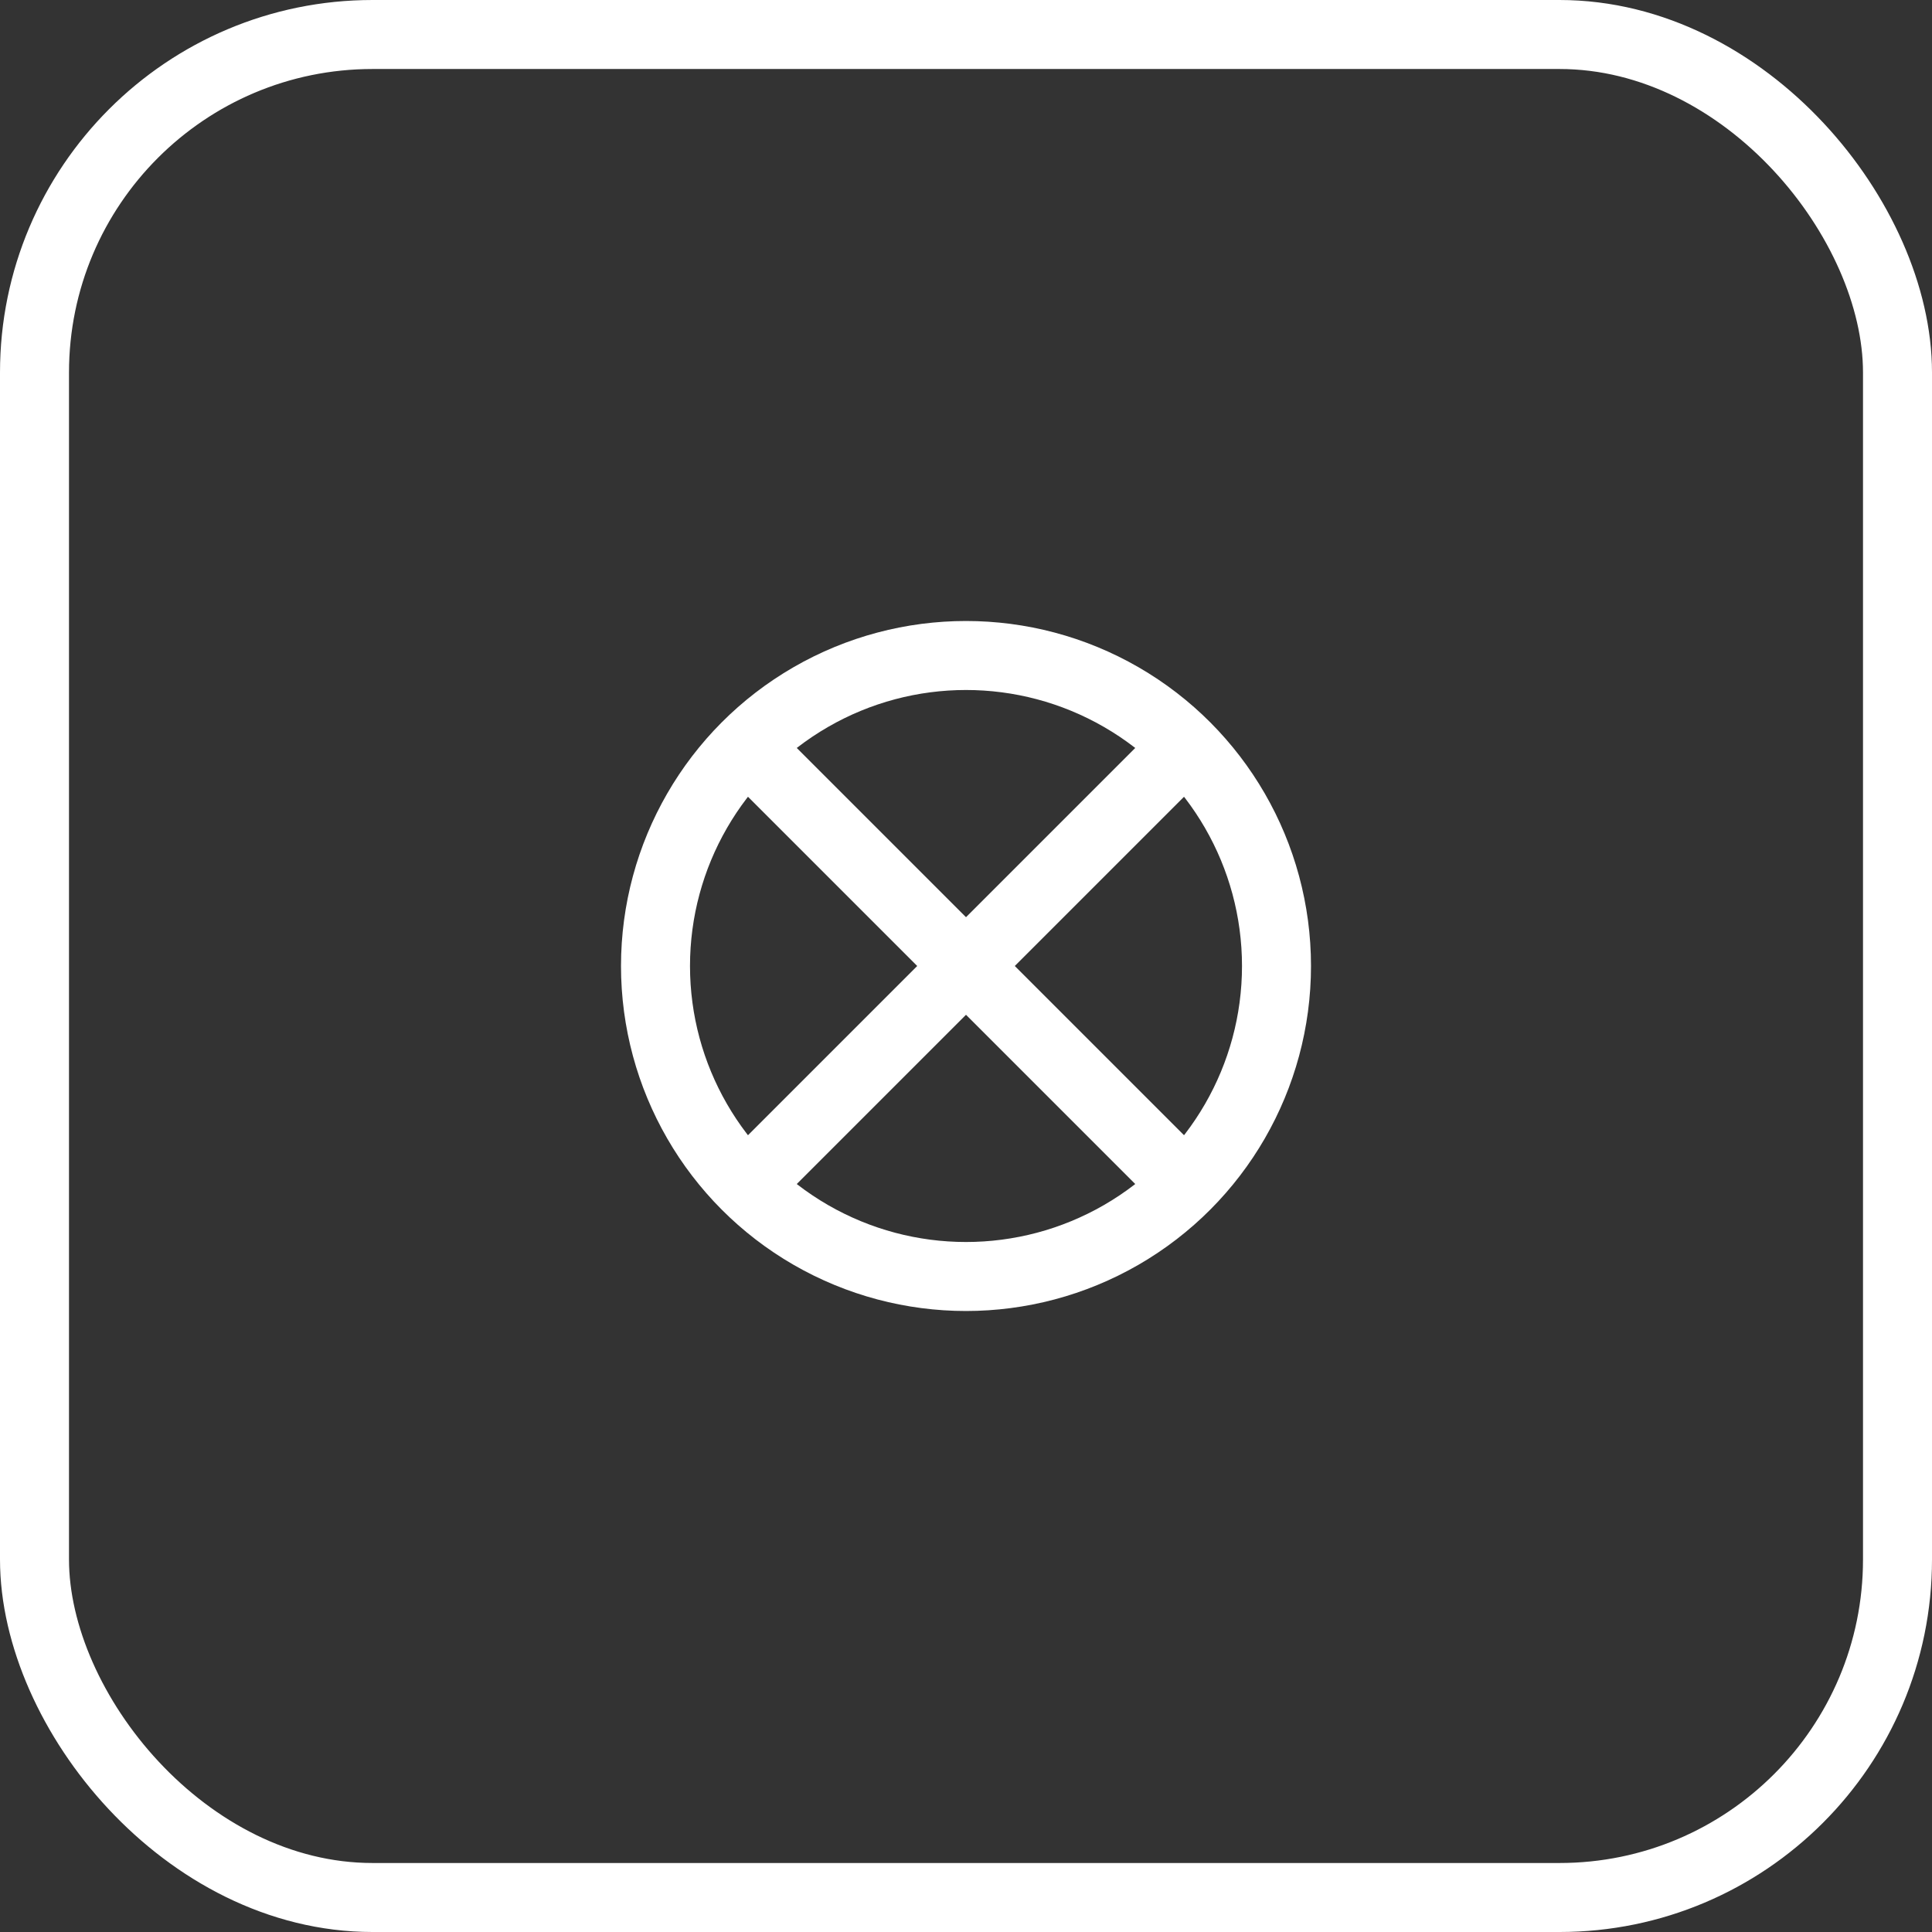
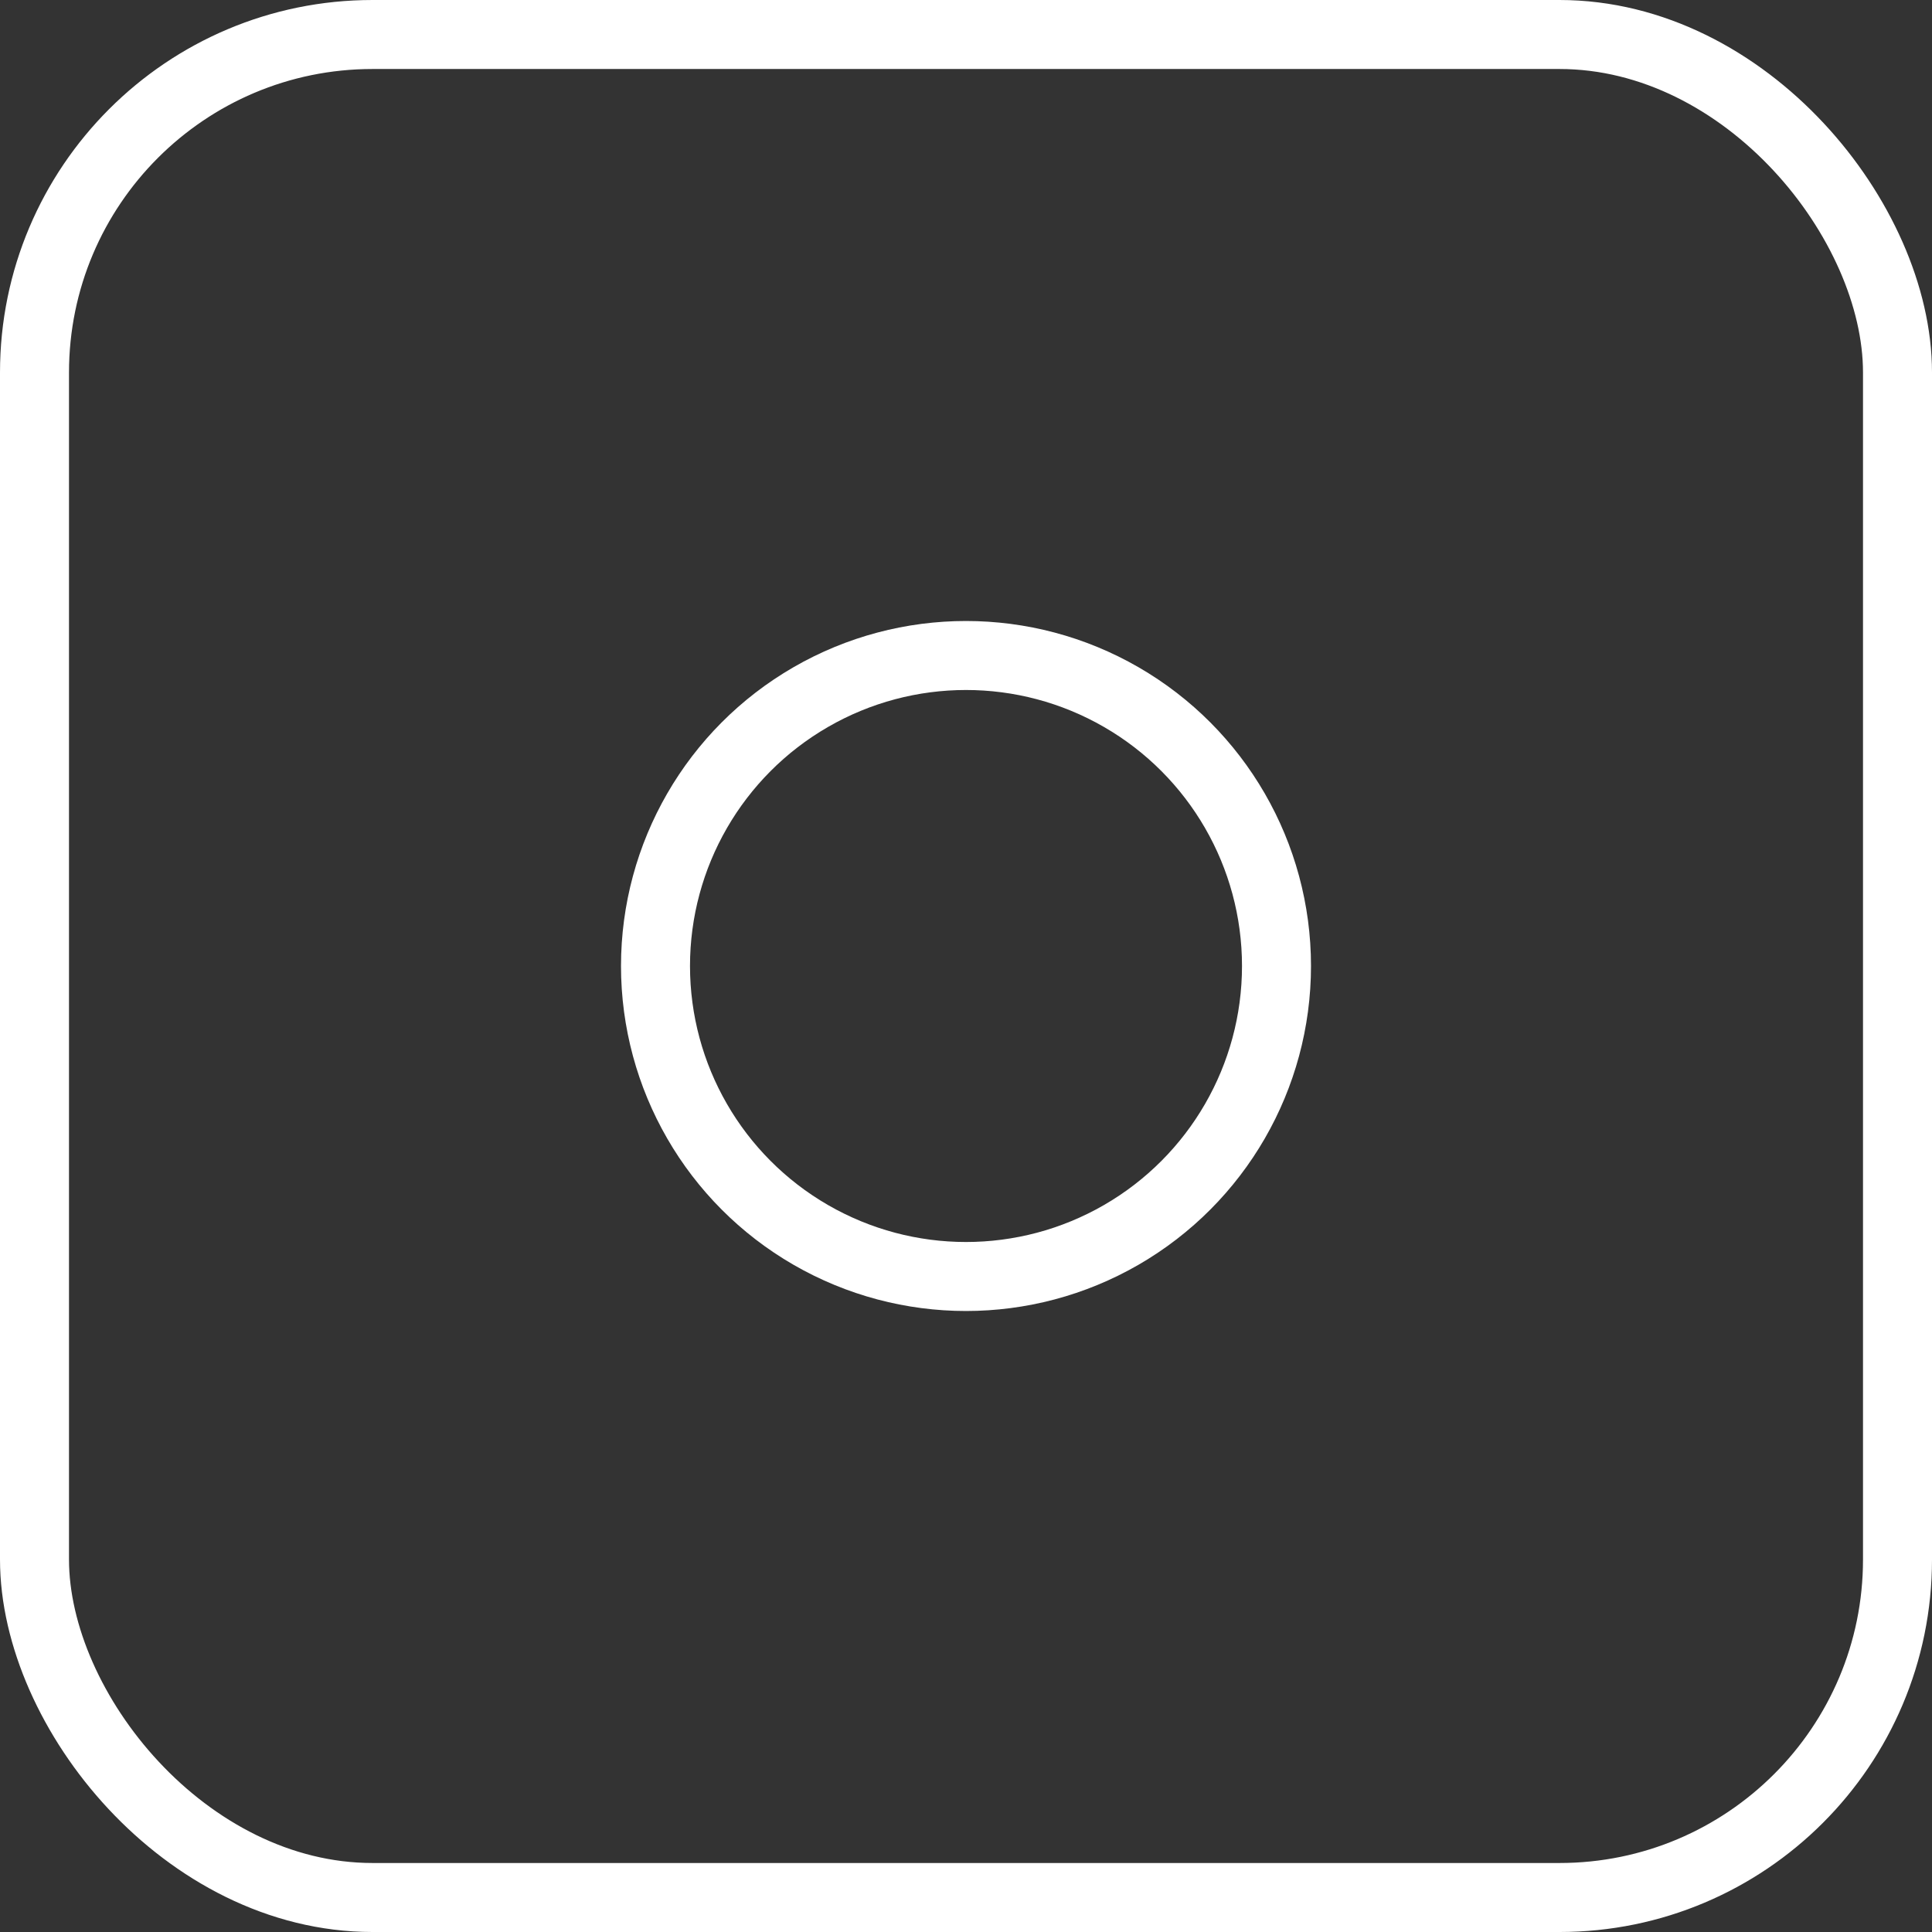
<svg xmlns="http://www.w3.org/2000/svg" width="56" height="56" viewBox="0 0 56 56">
  <rect x="0" y="0" width="56" height="56" fill="#333333" stroke="none" />
  <g id="Group_11" data-name="Group 11" transform="translate(-80 -89)">
    <rect id="Rectangle_7" data-name="Rectangle 7" width="54" height="54" rx="9.798" transform="translate(81 90)" fill="none" stroke="#fff" stroke-miterlimit="10" stroke-width="2" />
    <circle id="Ellipse_2" data-name="Ellipse 2" cx="9" cy="9" r="9" transform="translate(99 108)" fill="none" stroke="#fff" stroke-miterlimit="10" stroke-width="2" />
-     <line id="Line_2" data-name="Line 2" x2="12.728" y2="12.728" transform="translate(101.636 110.636)" fill="none" stroke="#fff" stroke-miterlimit="10" stroke-width="2" />
-     <line id="Line_3" data-name="Line 3" y1="12.728" x2="12.728" transform="translate(101.636 110.636)" fill="none" stroke="#fff" stroke-miterlimit="10" stroke-width="2" />
  </g>
</svg>